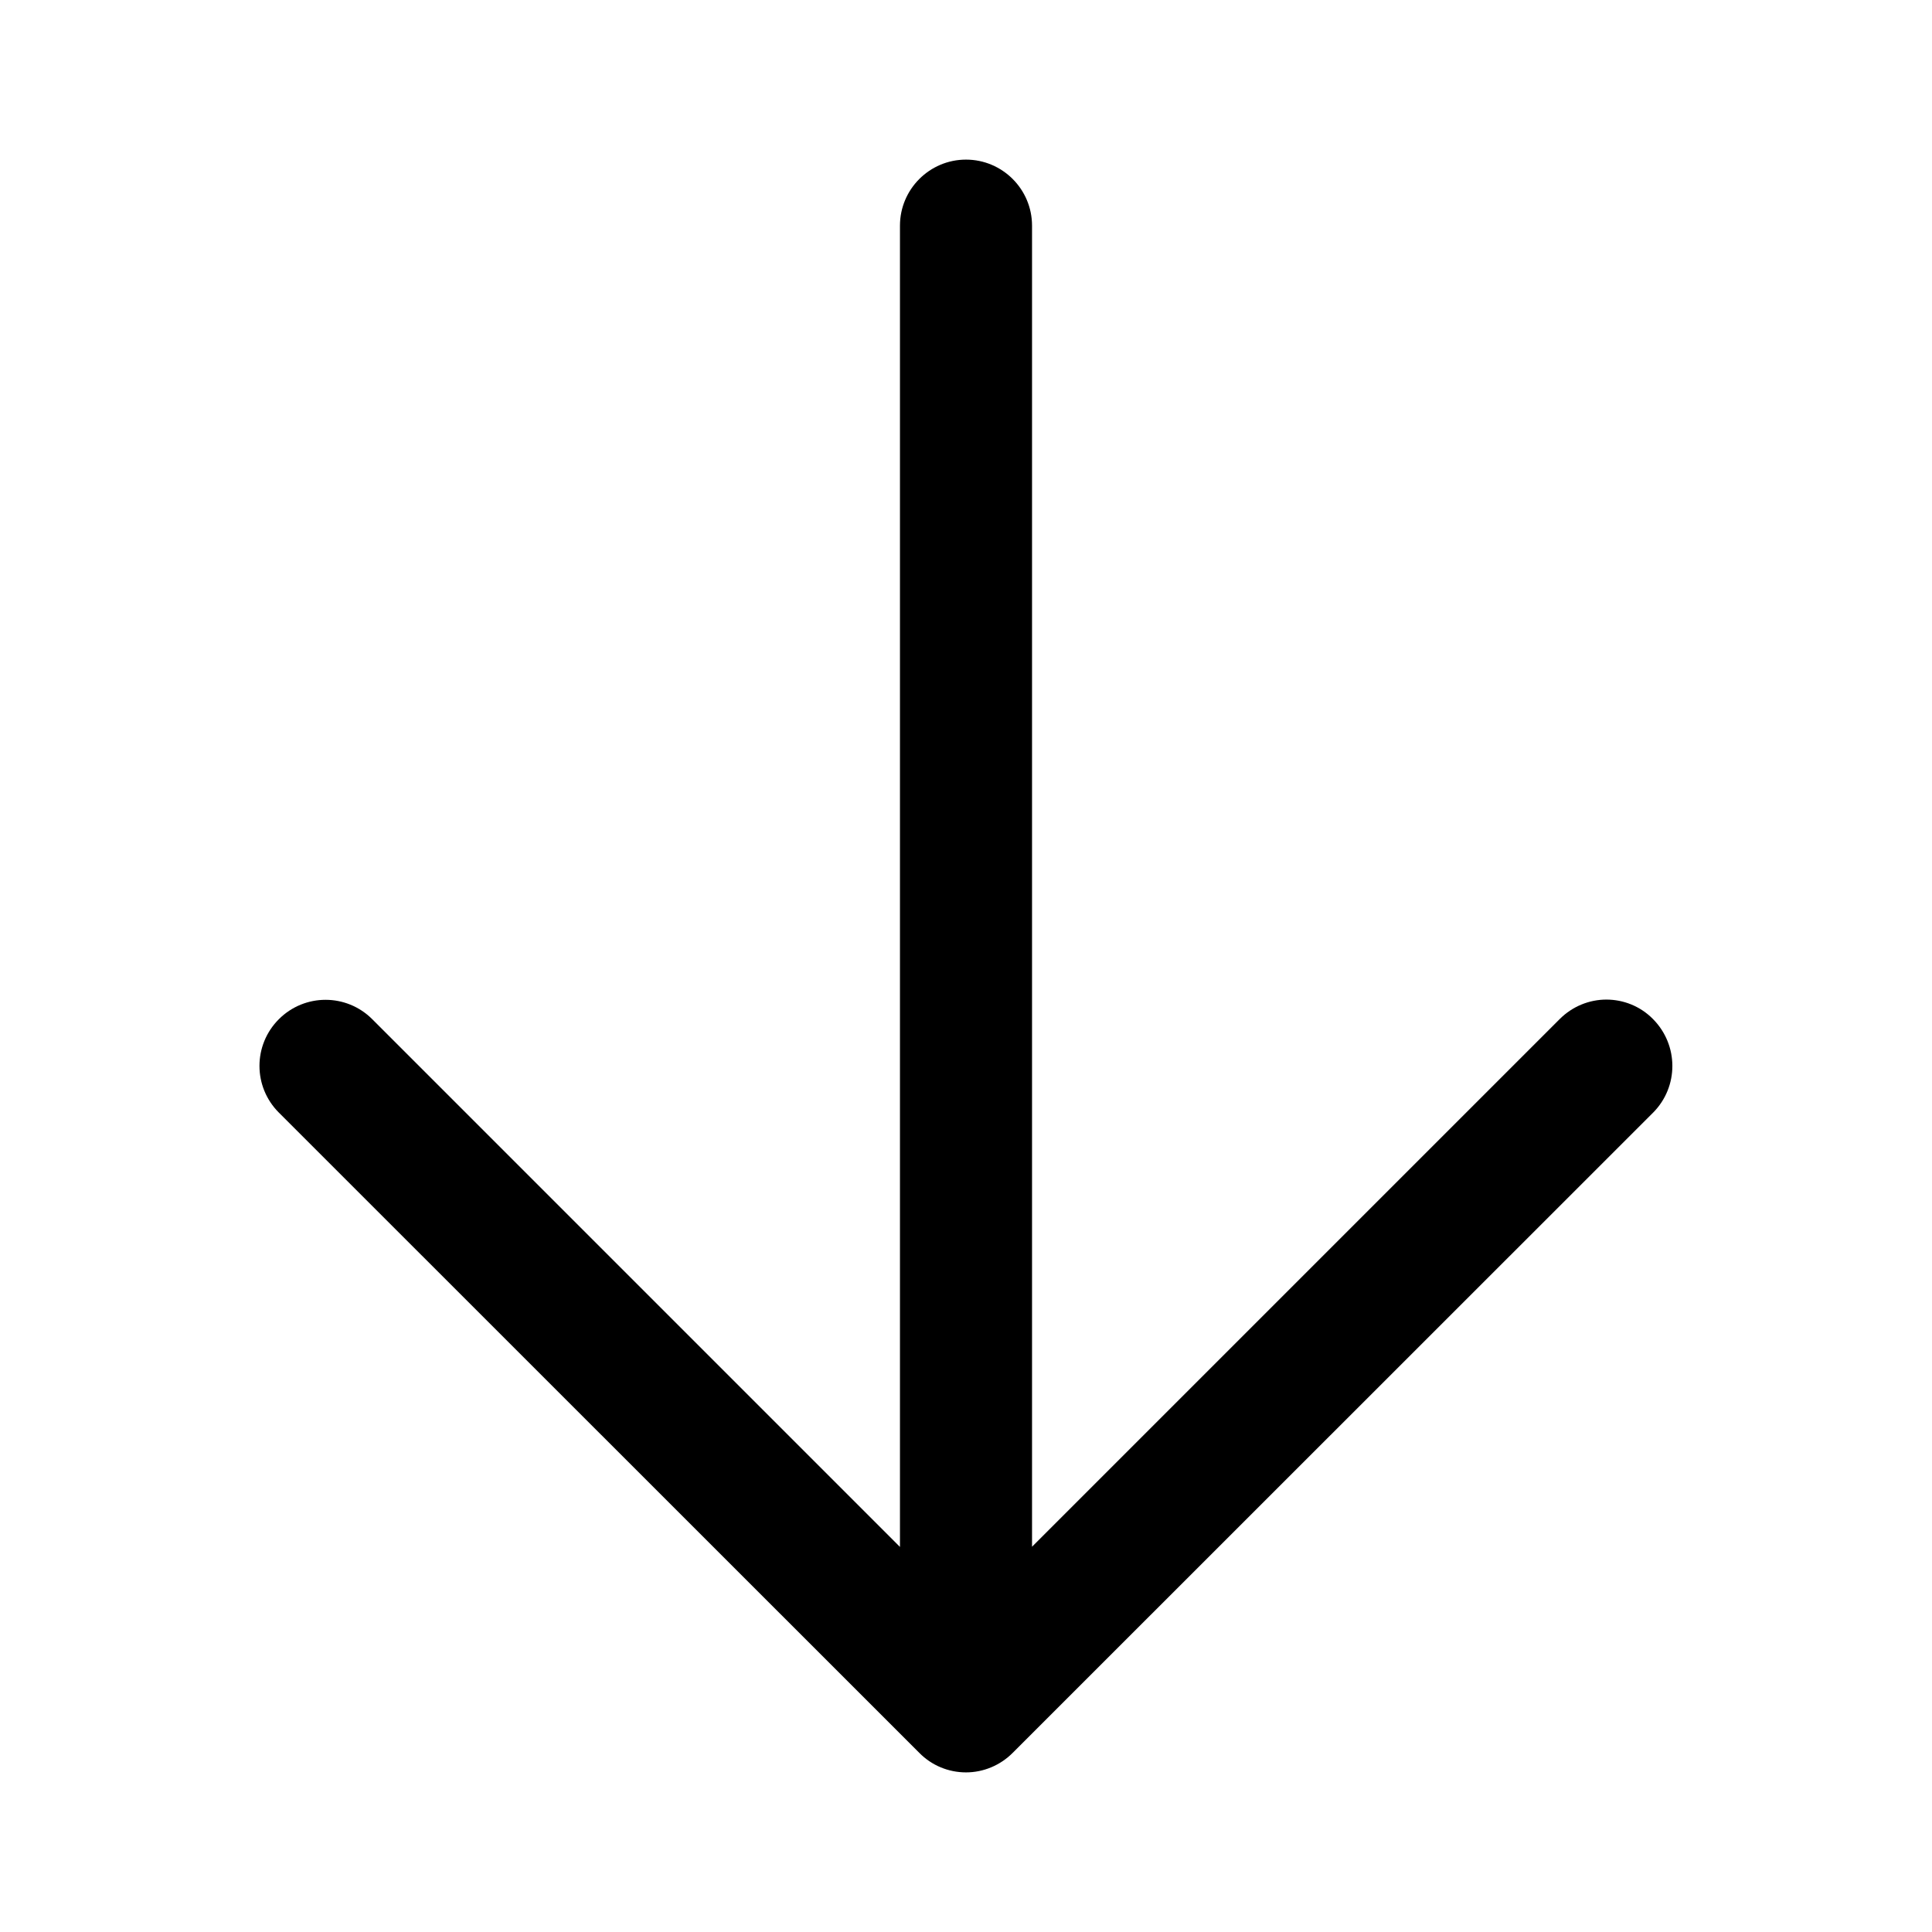
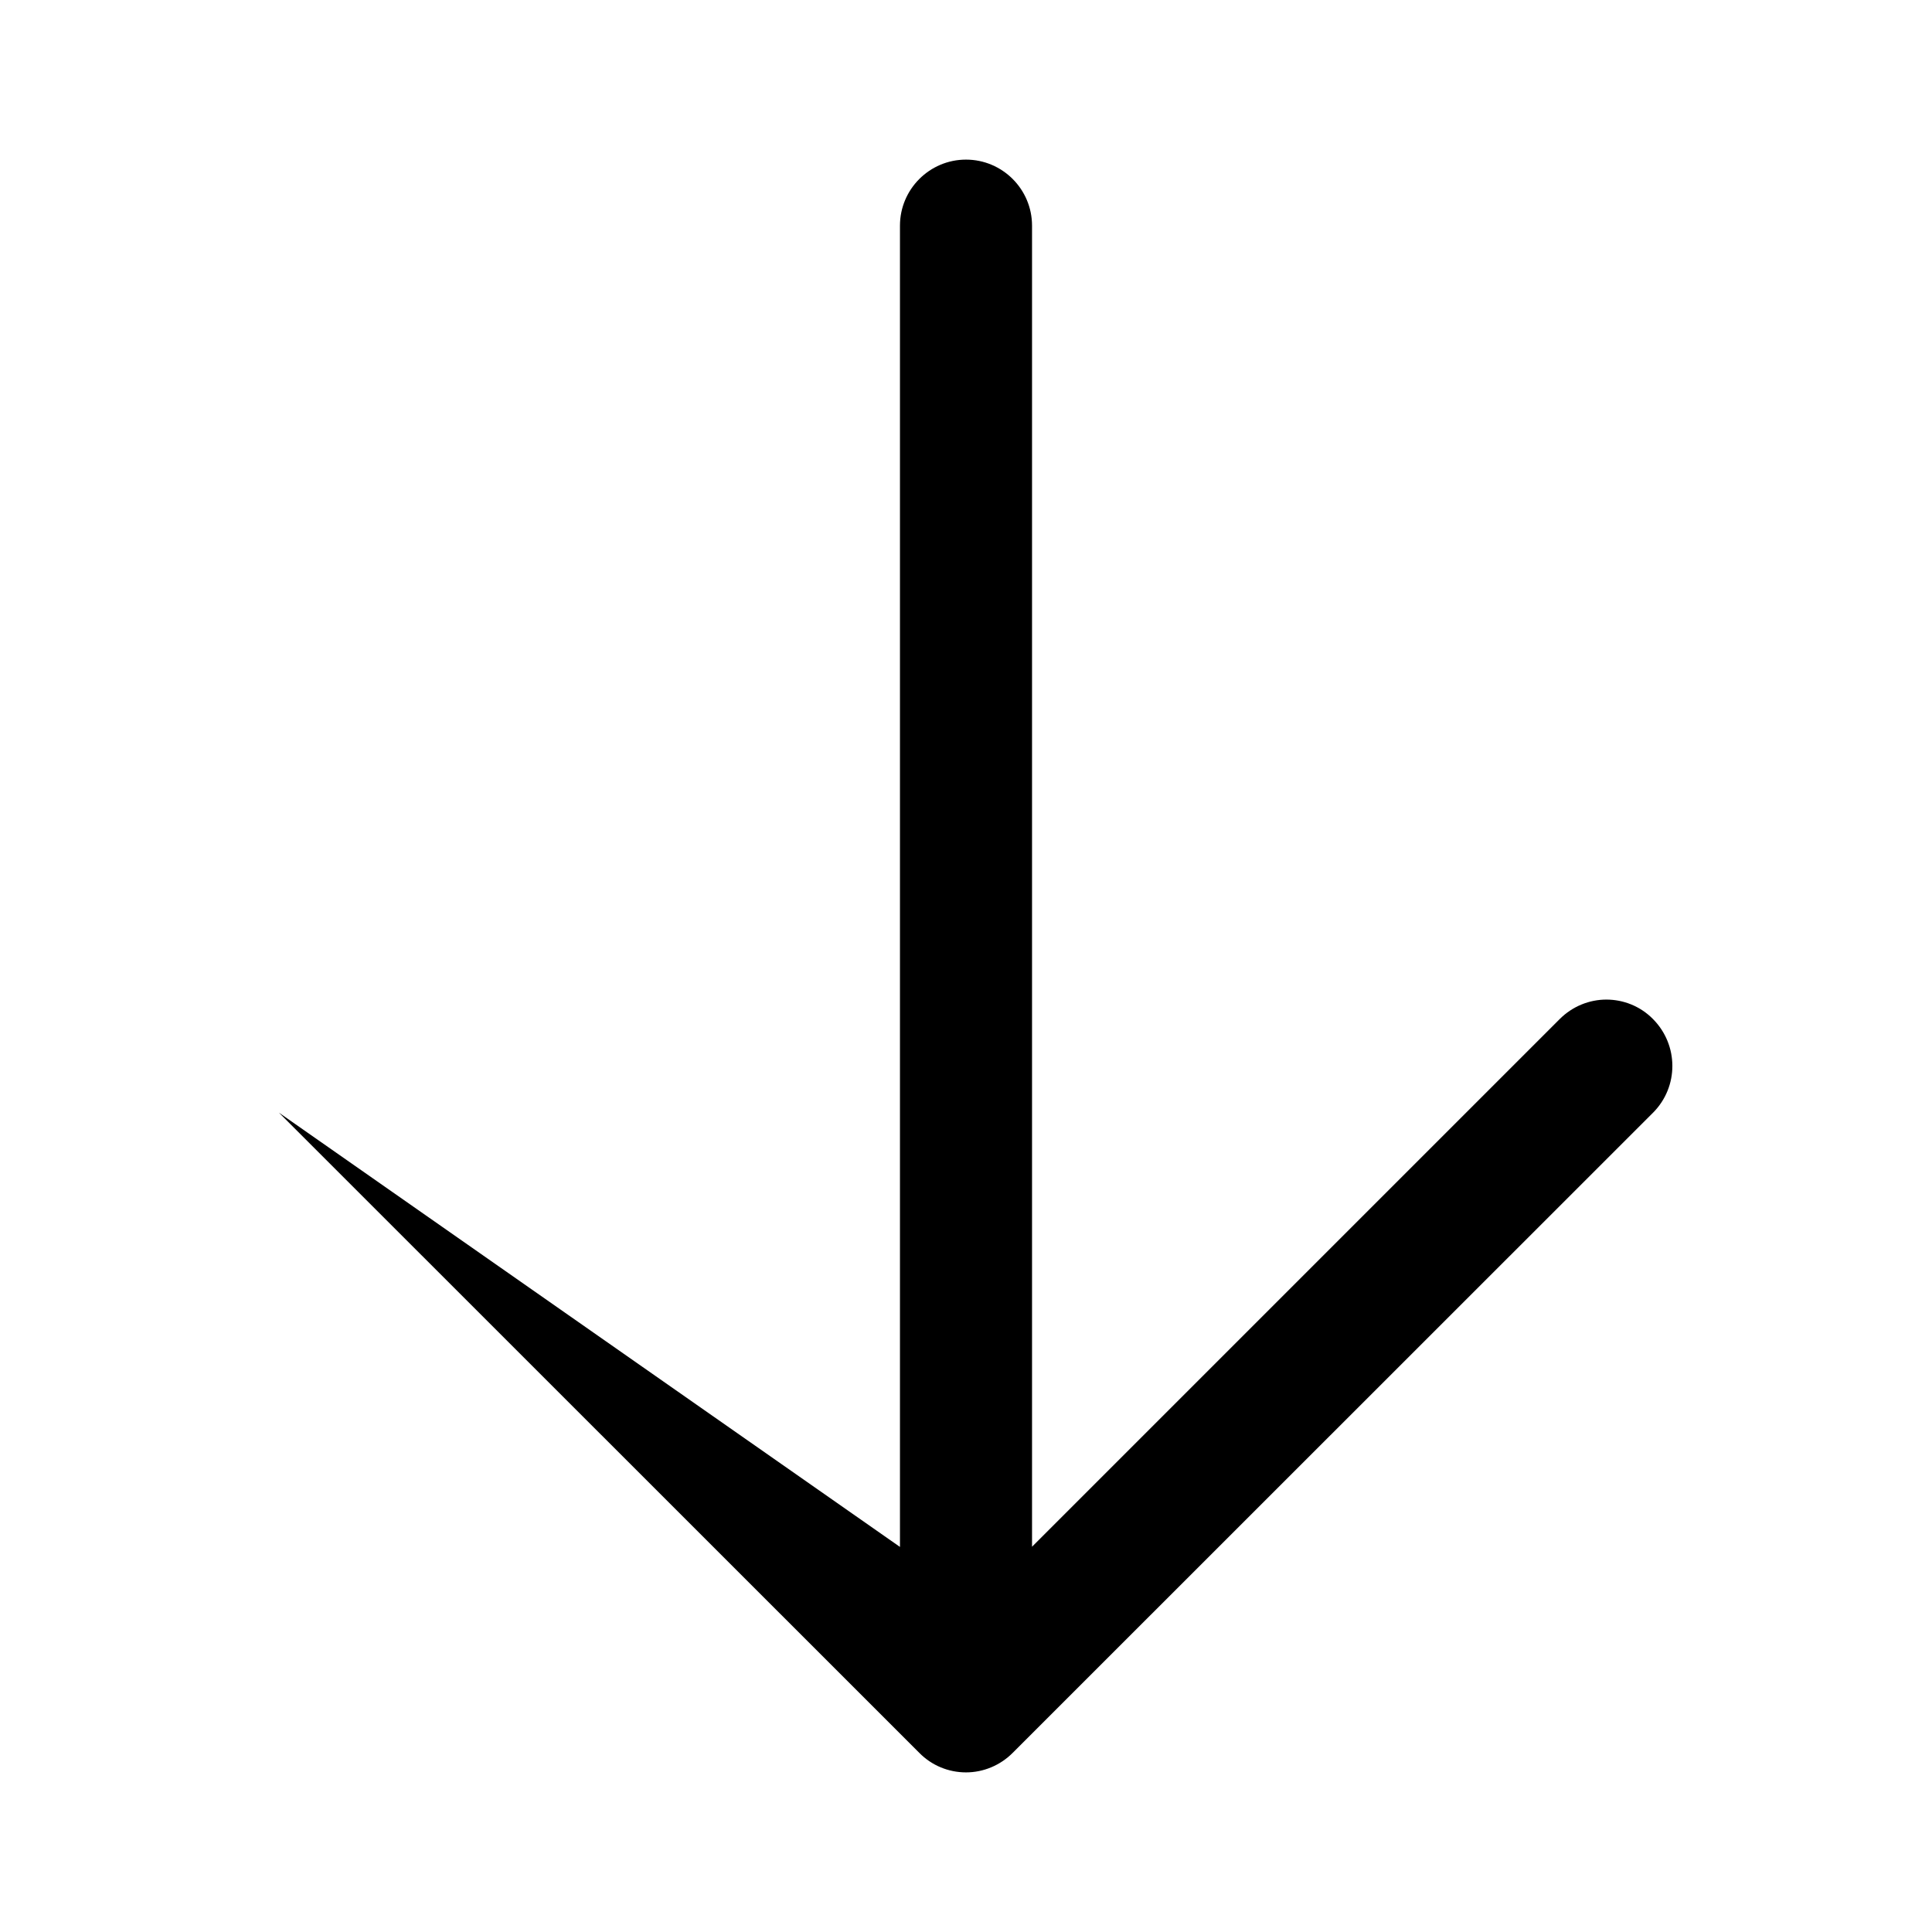
<svg xmlns="http://www.w3.org/2000/svg" t="1650442229022" class="icon" viewBox="0 0 1024 1024" version="1.1" p-id="1997" width="12" height="12">
-   <path d="M876.2 589.7L536.7 929.1c-6.6 6.6-15.5 10.3-24.7 10.3-9.3 0-18.2-3.7-24.7-10.3L147.8 589.7c-13.7-13.7-13.7-35.8 0-49.5 13.7-13.7 35.8-13.7 49.5 0L477 819.9V119.6c0-19.3 15.7-35 35-35s35 15.7 35 35v700.2l279.7-279.7c6.8-6.8 15.8-10.3 24.7-10.3s17.9 3.4 24.7 10.3c13.7 13.8 13.7 35.9 0.1 49.6z" p-id="1998" />
+   <path d="M876.2 589.7L536.7 929.1c-6.6 6.6-15.5 10.3-24.7 10.3-9.3 0-18.2-3.7-24.7-10.3L147.8 589.7L477 819.9V119.6c0-19.3 15.7-35 35-35s35 15.7 35 35v700.2l279.7-279.7c6.8-6.8 15.8-10.3 24.7-10.3s17.9 3.4 24.7 10.3c13.7 13.8 13.7 35.9 0.1 49.6z" p-id="1998" />
</svg>